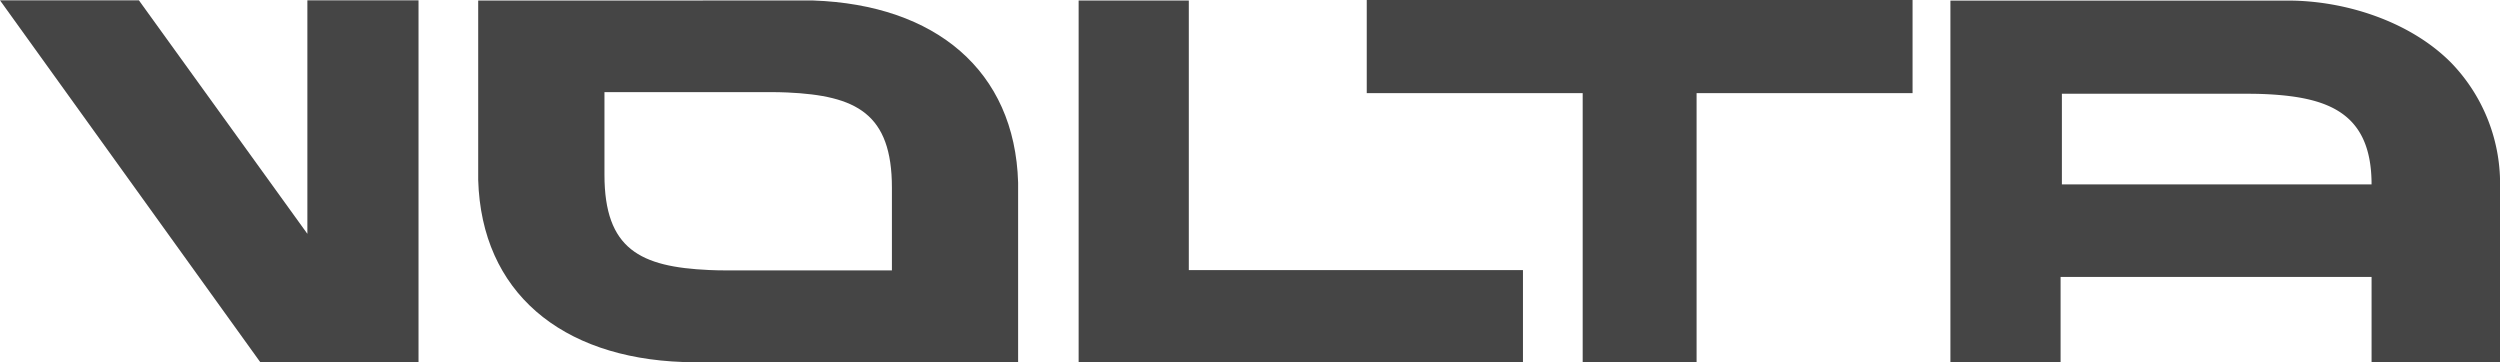
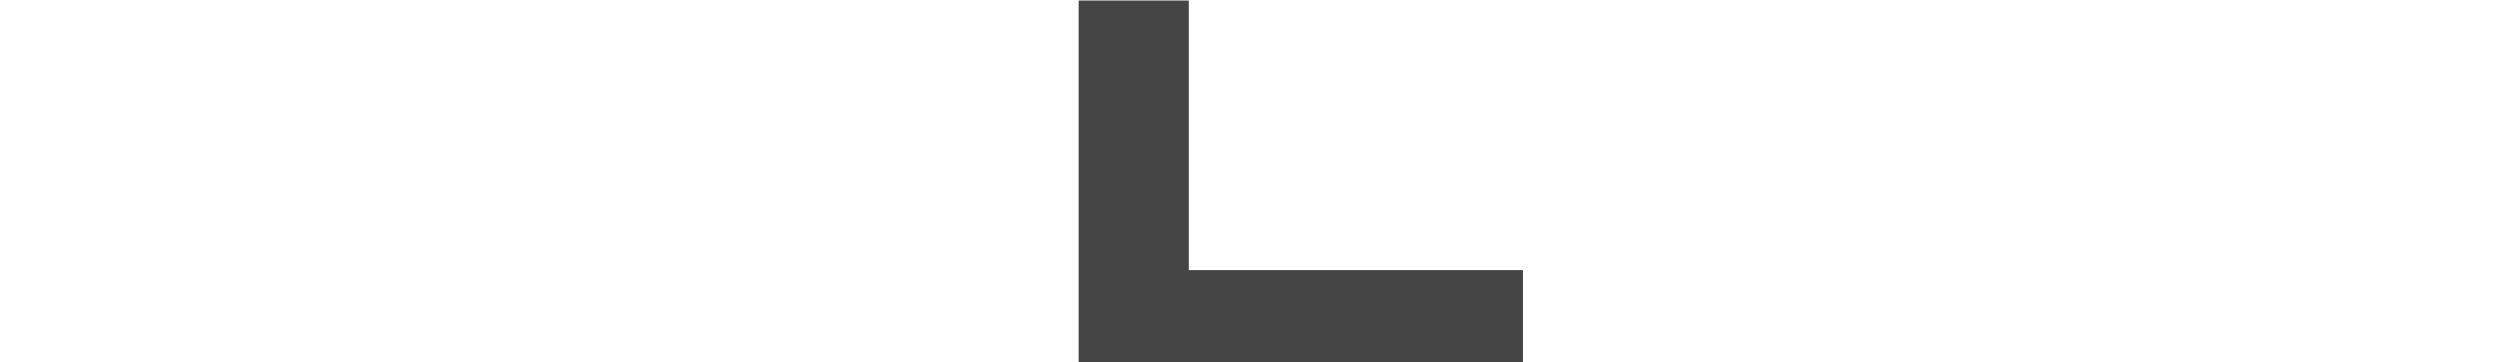
<svg xmlns="http://www.w3.org/2000/svg" id="logo-volta" width="261.993" height="37.976" viewBox="0 0 261.993 37.976">
  <defs>
    <clipPath id="clip-path">
-       <path id="Path_487" data-name="Path 487" d="M0,18.846H261.993V-19.129H0Z" transform="translate(0 19.129)" fill="#454545" />
-     </clipPath>
+       </clipPath>
  </defs>
  <g id="Group_897" data-name="Group 897" transform="translate(0 0.036)">
-     <path id="Path_485" data-name="Path 485" d="M15.986,0V24.468L-1.668,0H-16.226L11.065,37.94H27.634V0Z" transform="translate(16.226)" fill="#454545" />
-   </g>
+     </g>
  <g id="Group_899" data-name="Group 899" clip-path="url(#clip-path)">
    <g id="Group_898" data-name="Group 898" transform="translate(50.114 0.052)">
      <path id="Path_486" data-name="Path 486" d="M13.086,4.765h4.272c.609,0,1.2.014,1.763.038,7.191.326,10.953,2.182,10.953,9.984v8.662H12.667c-.611,0-1.2-.014-1.765-.04C3.71,23.084-.05,21.23-.05,13.428V4.765H13.086Zm-2.829-9.6H-13.282V13.847c0,.044,0,.089,0,.131C-12.935,25.719-4.6,32.6,8.184,33.05H43.3V14.365c0-.044,0-.087,0-.131C42.956,2.493,34.62-4.385,21.839-4.836H10.257Z" transform="translate(13.282 4.836)" fill="#454545" />
    </g>
  </g>
  <g id="Group_900" data-name="Group 900" transform="translate(113.038 0.054)">
    <path id="Path_488" data-name="Path 488" d="M0,0V37.886H46.564V28.252H11.546V0Z" fill="#454545" />
  </g>
  <g id="Group_903" data-name="Group 903" clip-path="url(#clip-path)">
    <g id="Group_901" data-name="Group 901" transform="translate(143.229 0)">
      <path id="Path_489" data-name="Path 489" d="M11.234,18.828H23.167V-9.347c.032,0,.06,0,.087,0l4.107,0H45.8V-19.11H-11.4v9.763H5.8l5.289,0,.141,0V18.828Z" transform="translate(11.402 19.11)" fill="#454545" />
    </g>
    <g id="Group_902" data-name="Group 902" transform="translate(204.398 0.061)">
-       <path id="Path_490" data-name="Path 490" d="M5.8,4.846H25.326c.691,0,1.35.016,1.981.046,6.359.324,10.833,1.944,10.945,9.174,0,.091,0,.185,0,.28H5.8ZM-5.882,32.957H5.664V24.044h32.59v8.914h13.46V14.832A18.217,18.217,0,0,0,46.588,1.591c-4.288-4.33-11.1-6.51-17.081-6.51H-5.882Z" transform="translate(5.882 4.919)" fill="#454545" />
+       <path id="Path_490" data-name="Path 490" d="M5.8,4.846H25.326c.691,0,1.35.016,1.981.046,6.359.324,10.833,1.944,10.945,9.174,0,.091,0,.185,0,.28H5.8ZM-5.882,32.957H5.664V24.044h32.59v8.914h13.46V14.832A18.217,18.217,0,0,0,46.588,1.591H-5.882Z" transform="translate(5.882 4.919)" fill="#454545" />
    </g>
  </g>
</svg>